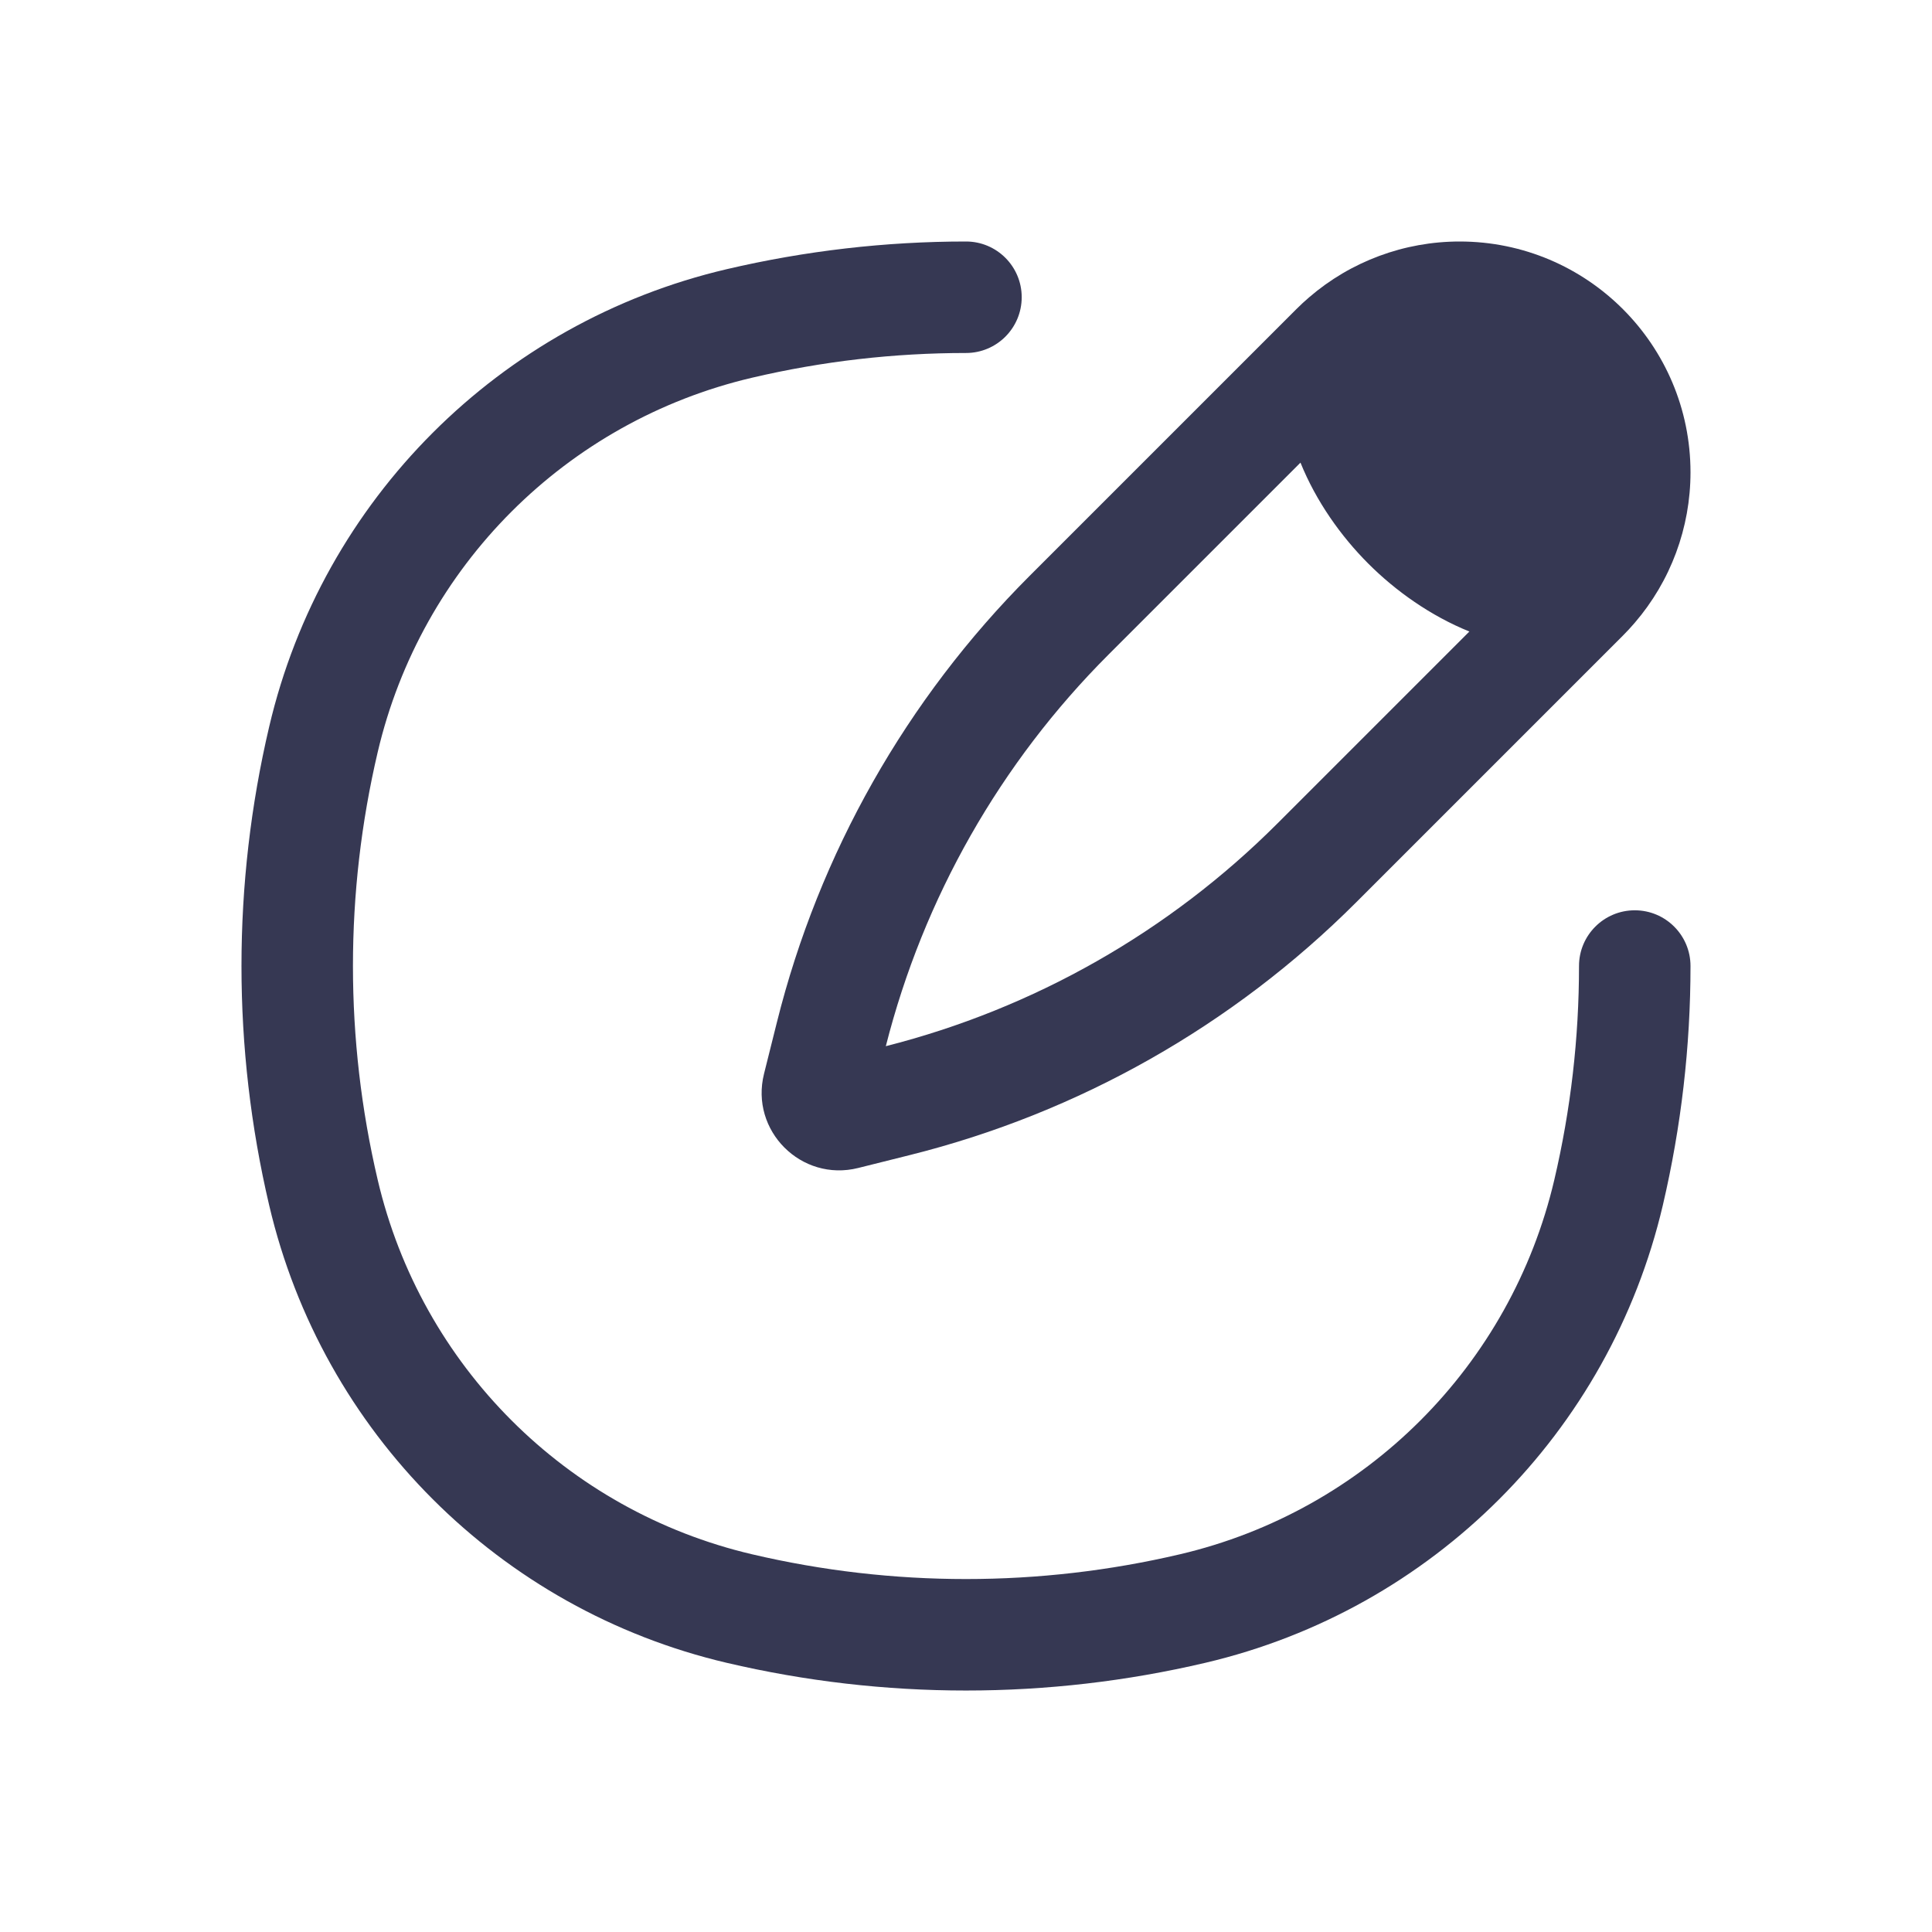
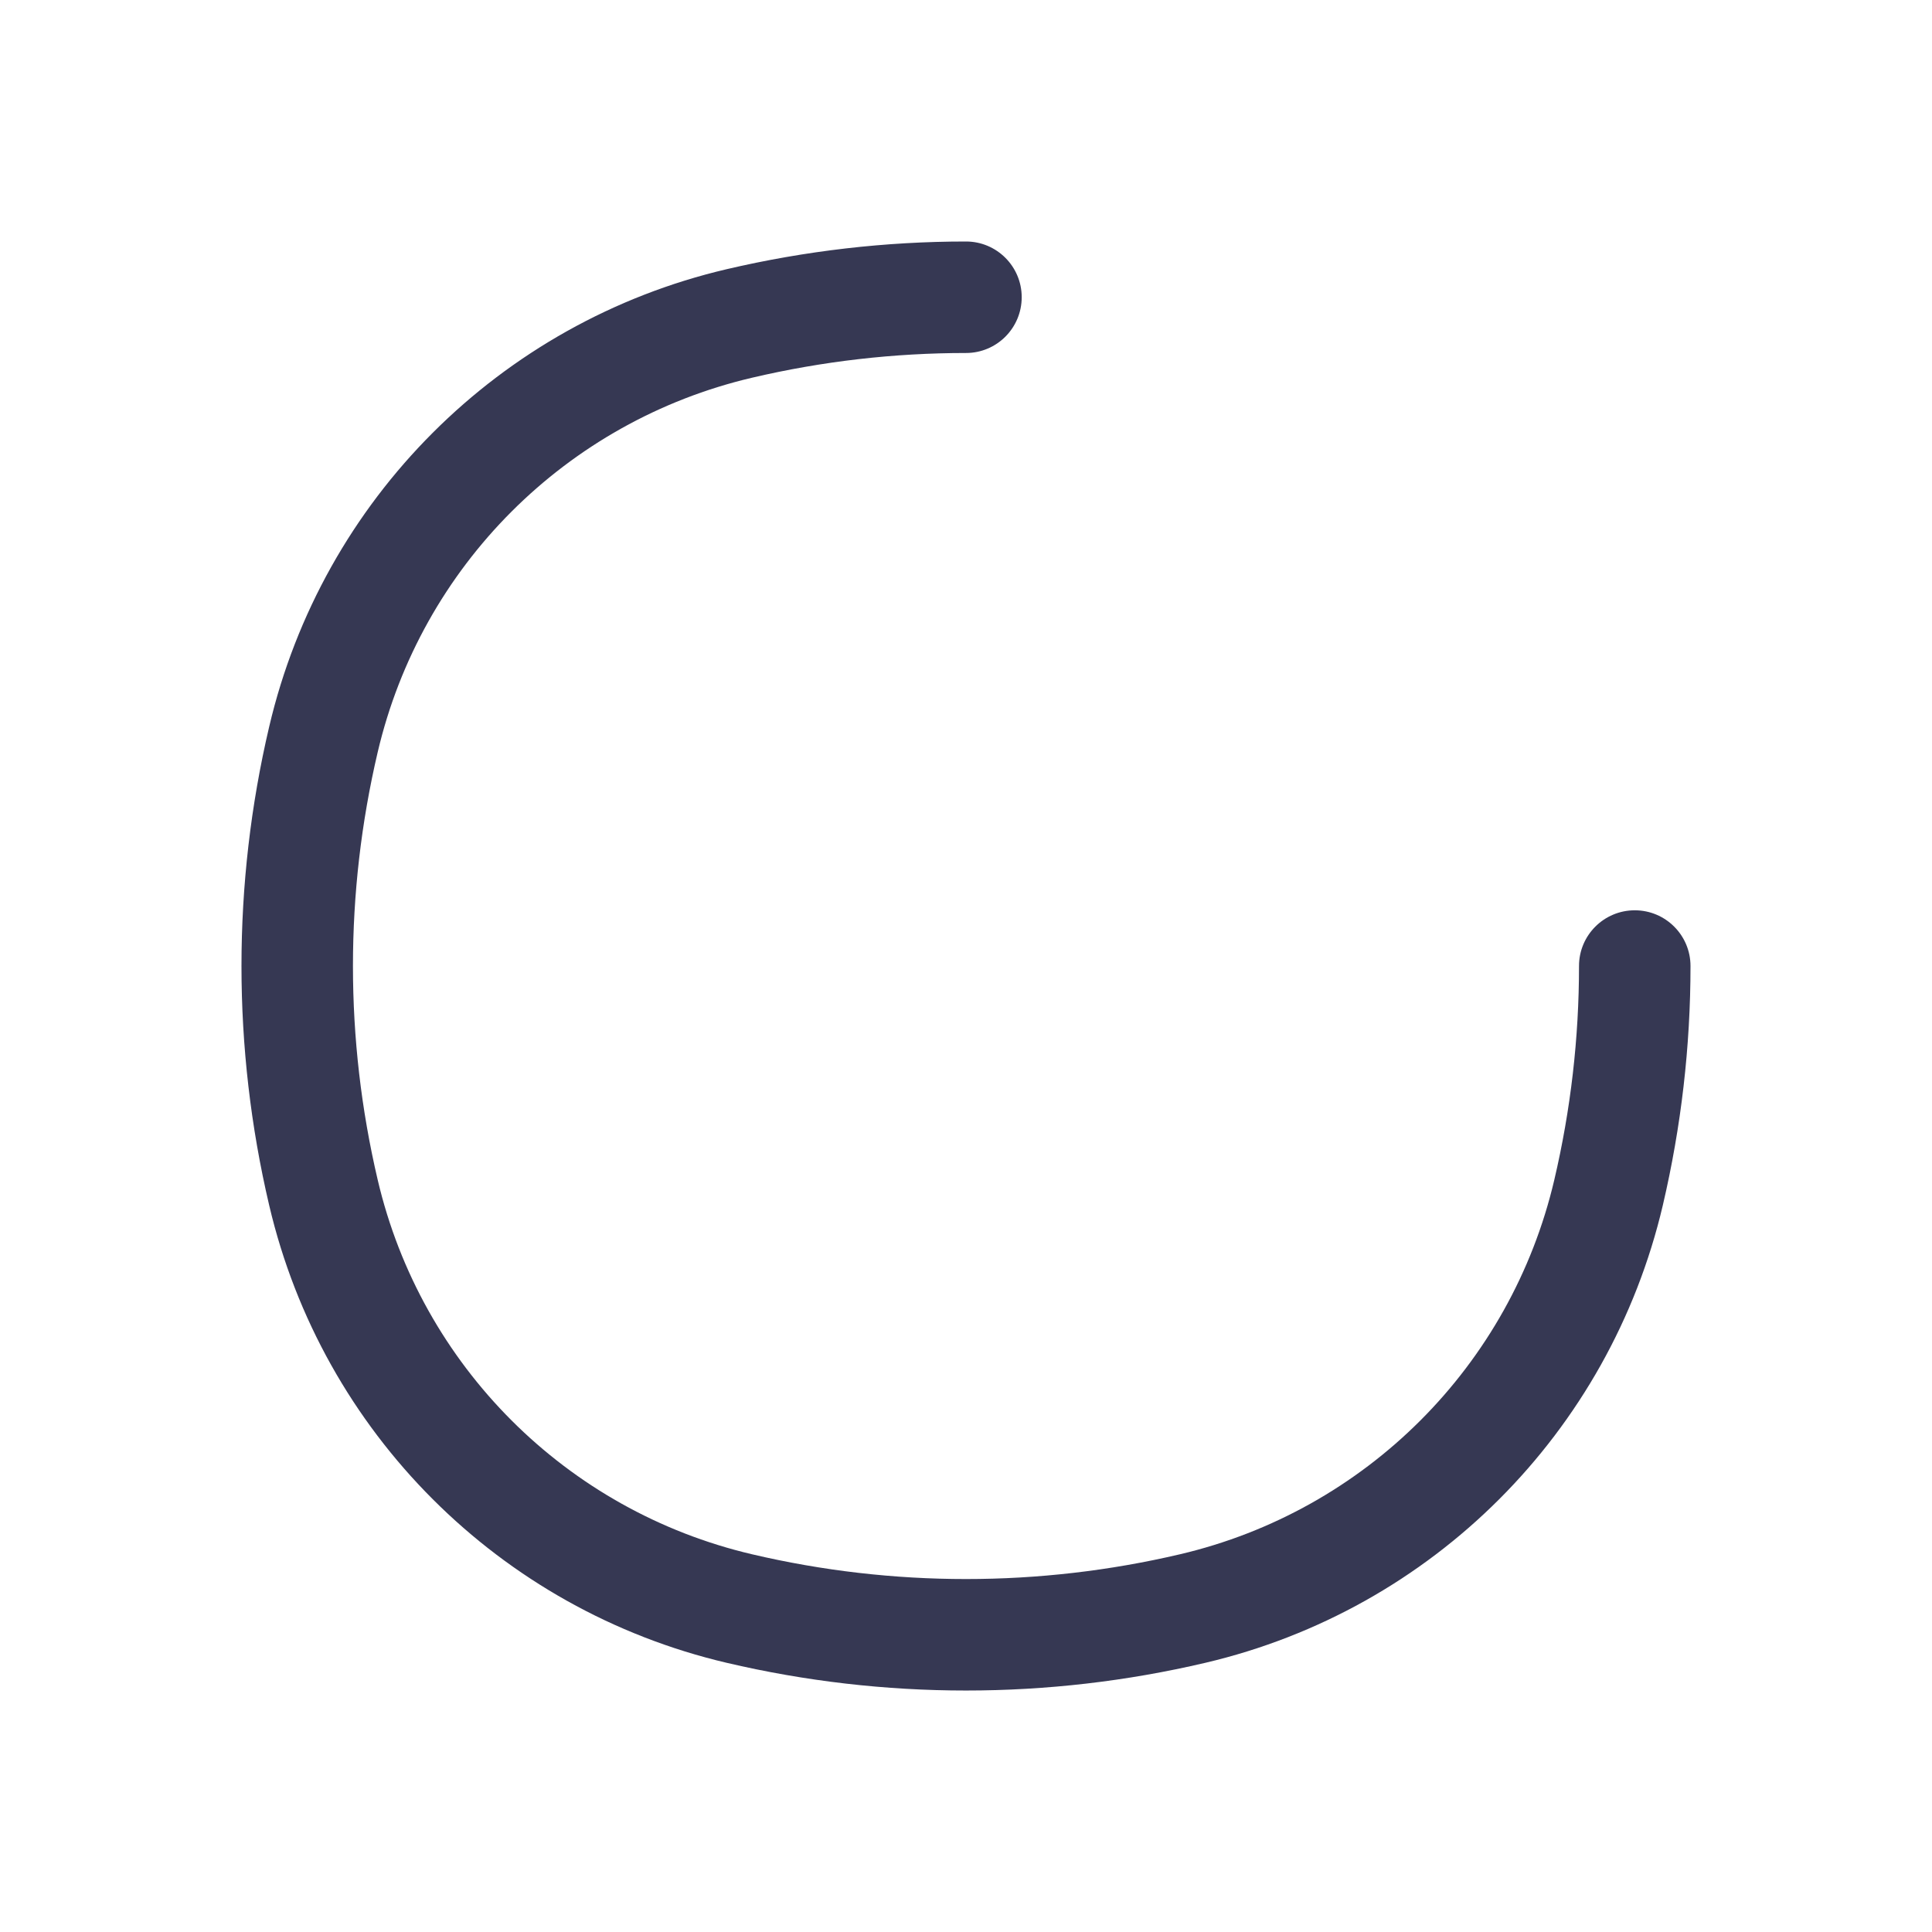
<svg xmlns="http://www.w3.org/2000/svg" width="800px" height="800px" viewBox="0 0 24 24" fill="none">
  <path d="M9.343 4.692C10.217 4.487 11.108 4.385 12 4.385C12.382 4.385 12.692 4.075 12.692 3.692C12.692 3.31 12.382 3 12 3C11.002 3 10.005 3.115 9.027 3.344C6.207 4.005 4.005 6.207 3.344 9.027C2.885 10.982 2.885 13.018 3.344 14.973C4.005 17.793 6.207 19.994 9.027 20.656C10.982 21.115 13.018 21.115 14.973 20.656C17.793 19.994 19.994 17.793 20.656 14.973C20.885 13.995 21 12.998 21 12C21 11.618 20.69 11.308 20.308 11.308C19.925 11.308 19.615 11.618 19.615 12C19.615 12.892 19.513 13.783 19.308 14.657C18.767 16.965 16.965 18.767 14.657 19.308C12.909 19.718 11.091 19.718 9.343 19.308C7.035 18.767 5.233 16.965 4.692 14.657C4.282 12.909 4.282 11.091 4.692 9.343C5.233 7.035 7.035 5.233 9.343 4.692Z" fill="#363853" />
-   <path fill-rule="evenodd" clip-rule="evenodd" d="M16.263 3.693C16.781 3.247 17.444 3 18.132 3C19.716 3 21 4.284 21 5.868C21 6.556 20.753 7.219 20.307 7.737C20.26 7.792 20.211 7.845 20.16 7.896L16.846 11.21C15.316 12.739 13.4 13.825 11.301 14.349L10.661 14.509C9.954 14.686 9.314 14.046 9.491 13.339L9.651 12.699C10.175 10.6 11.261 8.684 12.79 7.154L16.104 3.84C16.155 3.789 16.208 3.74 16.263 3.693ZM18.253 7.845C17.773 7.651 17.339 7.343 16.998 7.002C16.657 6.661 16.349 6.227 16.155 5.747L13.769 8.133C12.426 9.476 11.471 11.156 11.004 12.996C12.844 12.529 14.524 11.574 15.867 10.231L18.253 7.845Z" fill="#363853" />
</svg>